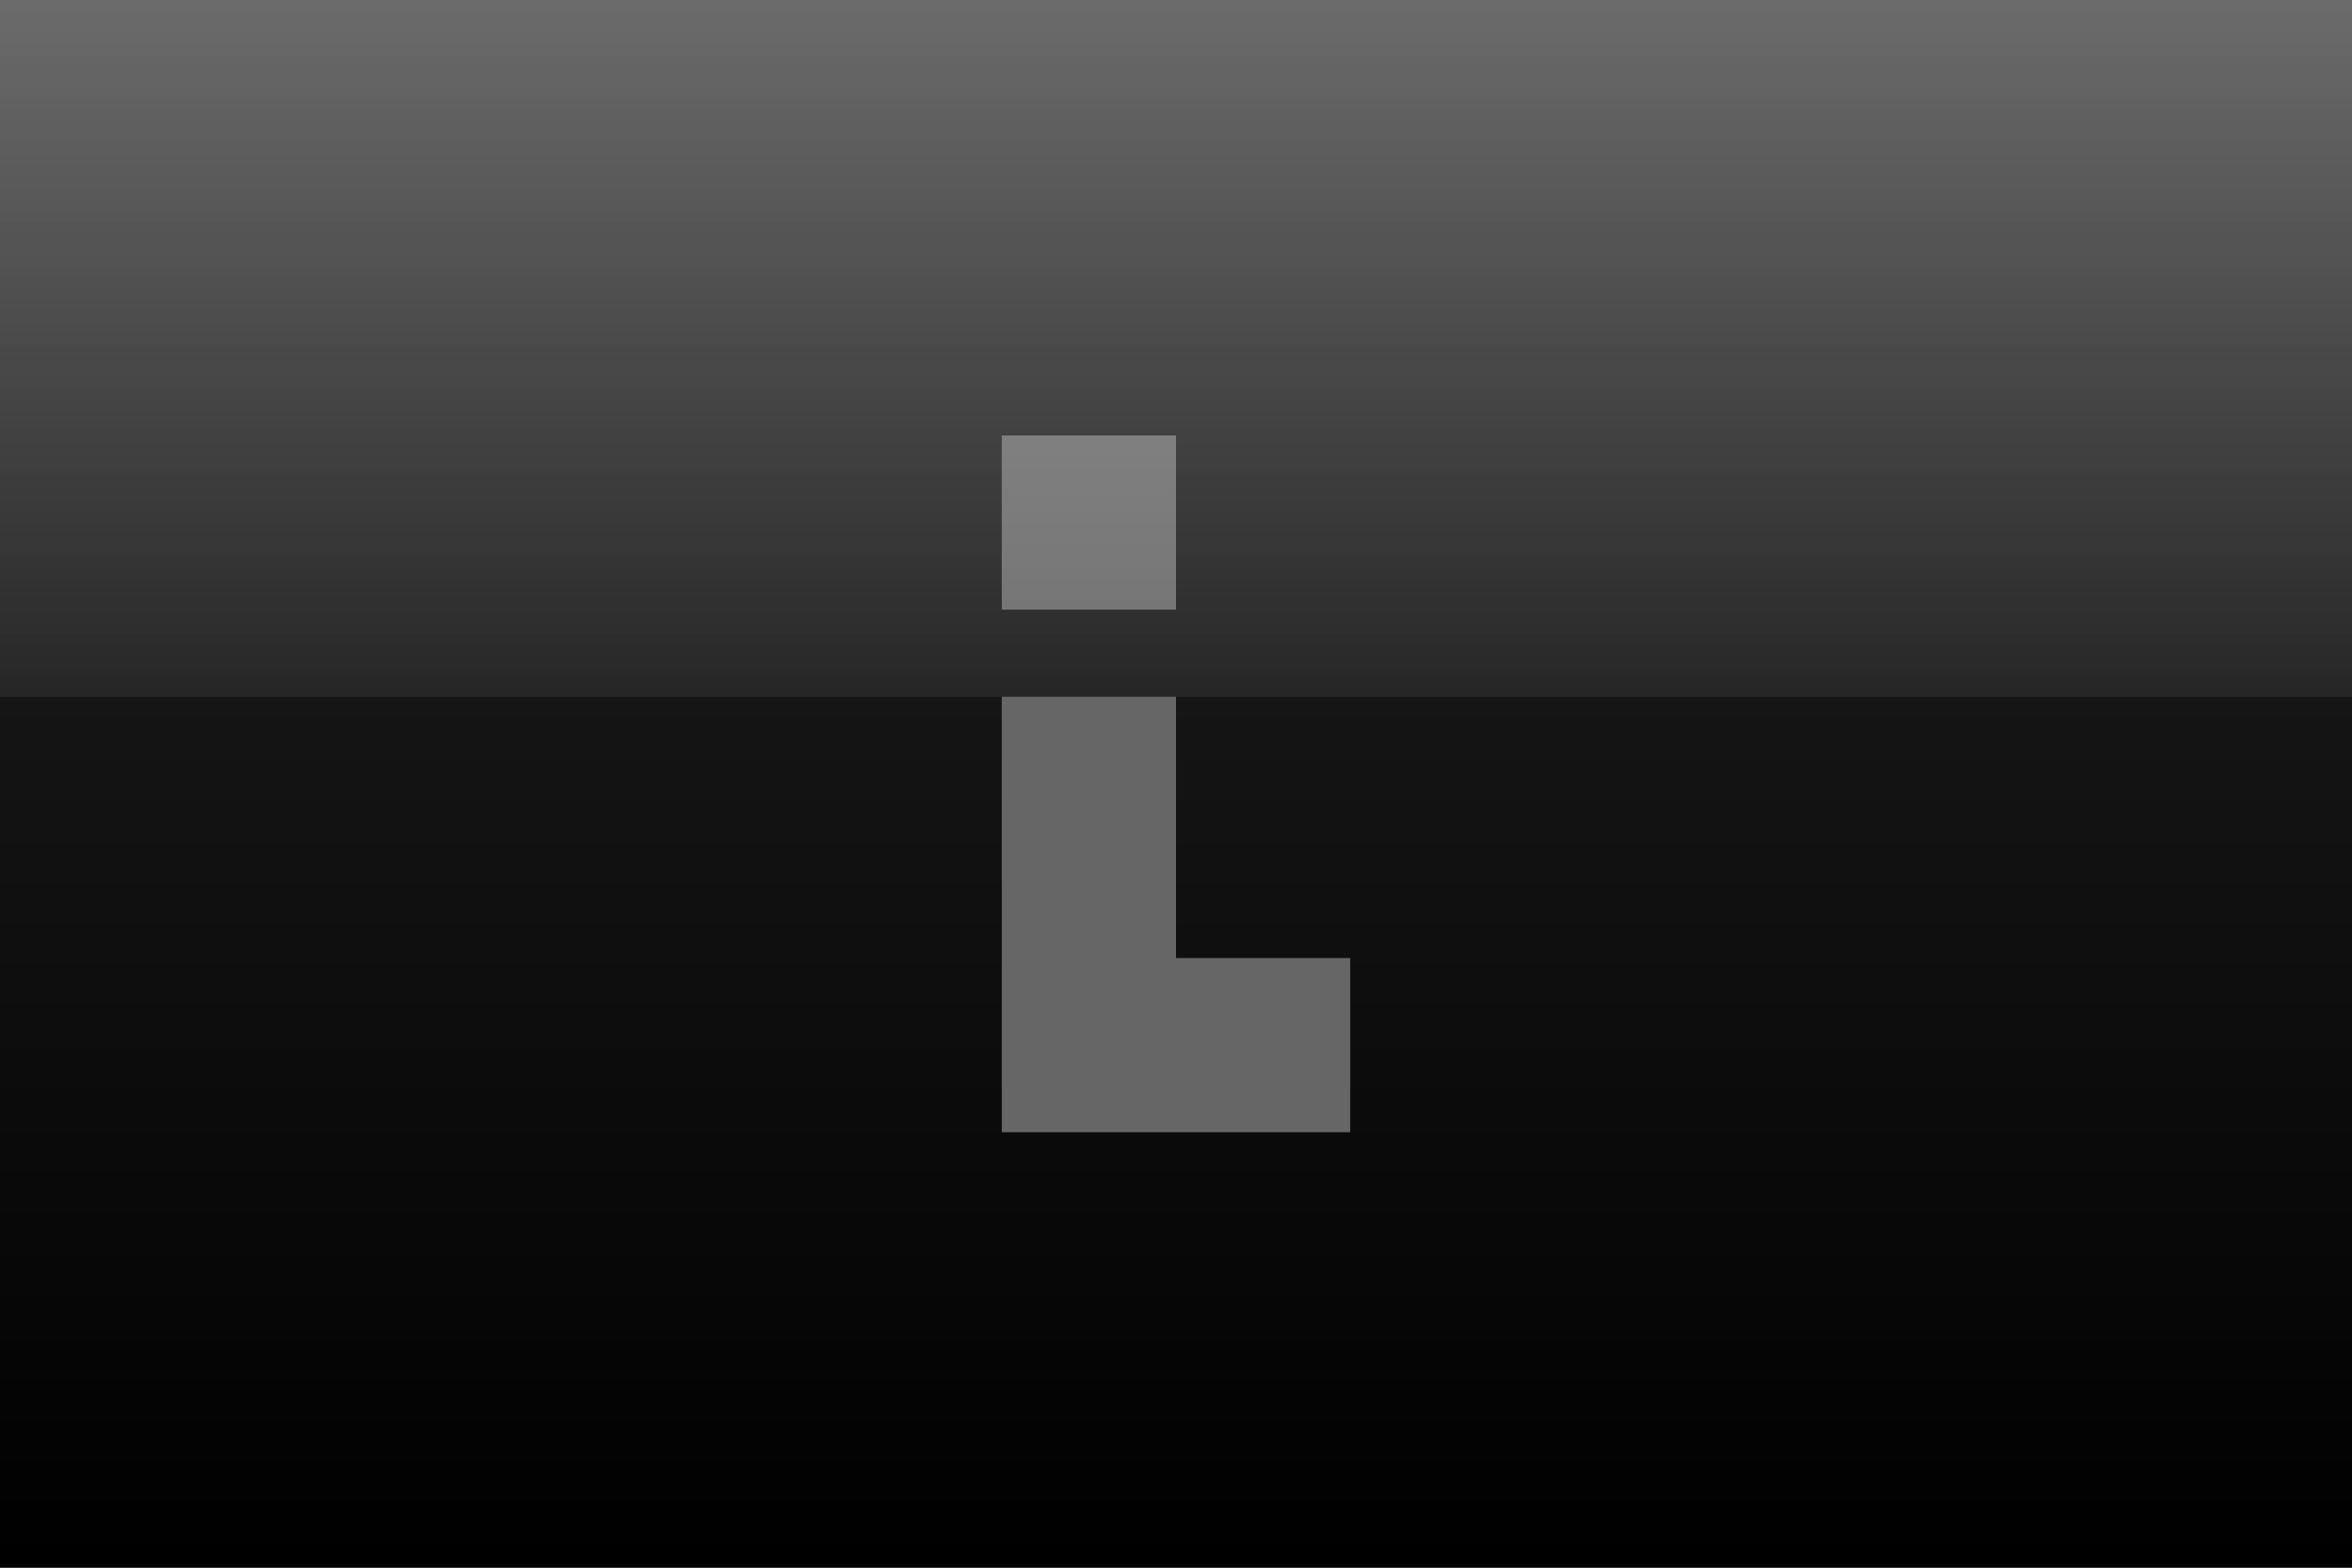
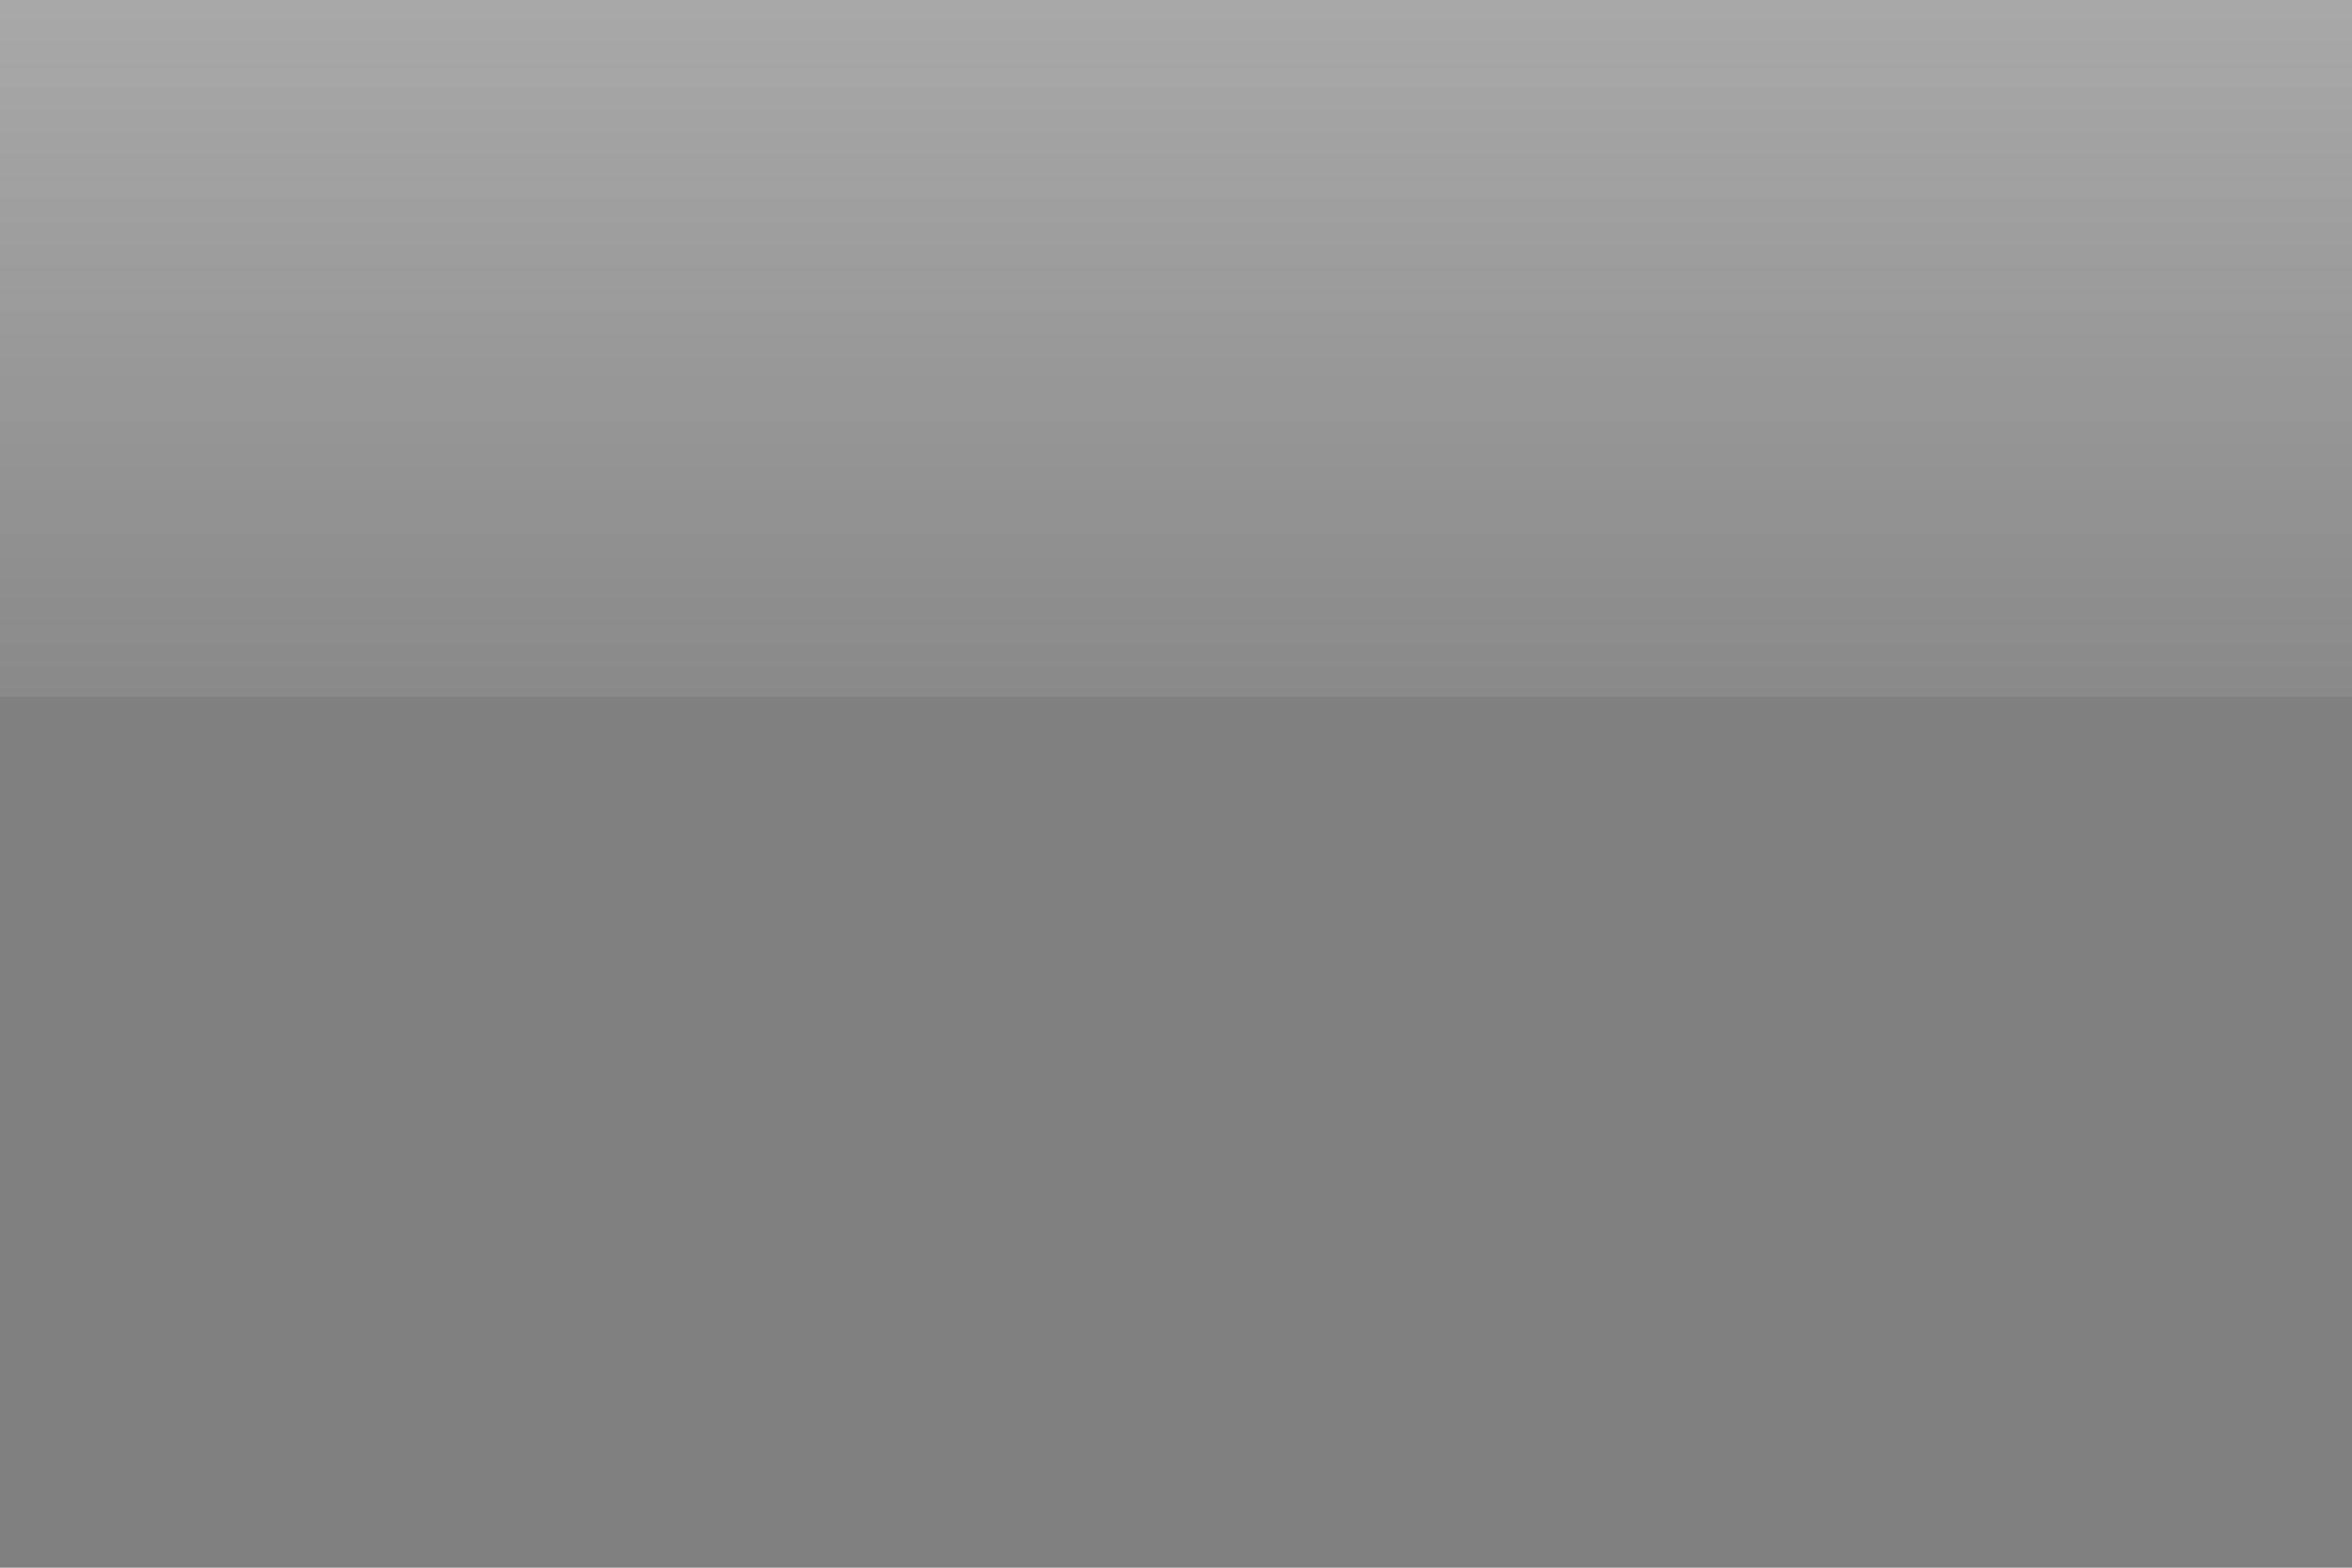
<svg xmlns="http://www.w3.org/2000/svg" height="18.0px" width="27.0px">
  <rect width="100%" height="100%" fill="#808080" stroke="none" />
  <g transform="matrix(1.0, 0.0, 0.0, 1.0, 0.0, 0.0)">
-     <path d="M27.0 0.0 L27.0 18.0 0.0 18.0 0.0 0.0 27.0 0.0" fill="url(#gradient0)" fill-rule="evenodd" stroke="none" />
-     <path d="M17.5 13.0 L9.5 13.0 9.5 5.0 17.5 5.0 17.5 13.0" fill="#010101" fill-opacity="0.0" fill-rule="evenodd" stroke="none" />
-     <path d="M11.5 5.0 L13.5 5.0 13.5 7.0 11.5 7.0 11.5 5.0 M13.5 11.0 L15.5 11.0 15.5 13.0 11.5 13.0 11.5 8.0 13.5 8.0 13.5 11.0" fill="#666666" fill-rule="evenodd" stroke="none" />
    <path d="M0.0 0.0 L27.0 0.0 27.0 8.0 0.0 8.0 0.0 0.0" fill="url(#gradient1)" fill-rule="evenodd" stroke="none" />
  </g>
  <defs>
    <linearGradient gradientTransform="matrix(0.0, 0.011, -0.041, 0.0, -133.6, 8.95)" gradientUnits="userSpaceOnUse" id="gradient0" spreadMethod="pad" x1="-819.2" x2="819.2">
      <stop offset="0.0" stop-color="#262626" />
      <stop offset="1.0" stop-color="#000000" />
    </linearGradient>
    <linearGradient gradientTransform="matrix(0.0, -0.005, 0.025, 0.0, 261.25, 4.0)" gradientUnits="userSpaceOnUse" id="gradient1" spreadMethod="pad" x1="-819.2" x2="819.2">
      <stop offset="0.0" stop-color="#ffffff" stop-opacity="0.071" />
      <stop offset="1.0" stop-color="#ffffff" stop-opacity="0.322" />
    </linearGradient>
  </defs>
</svg>